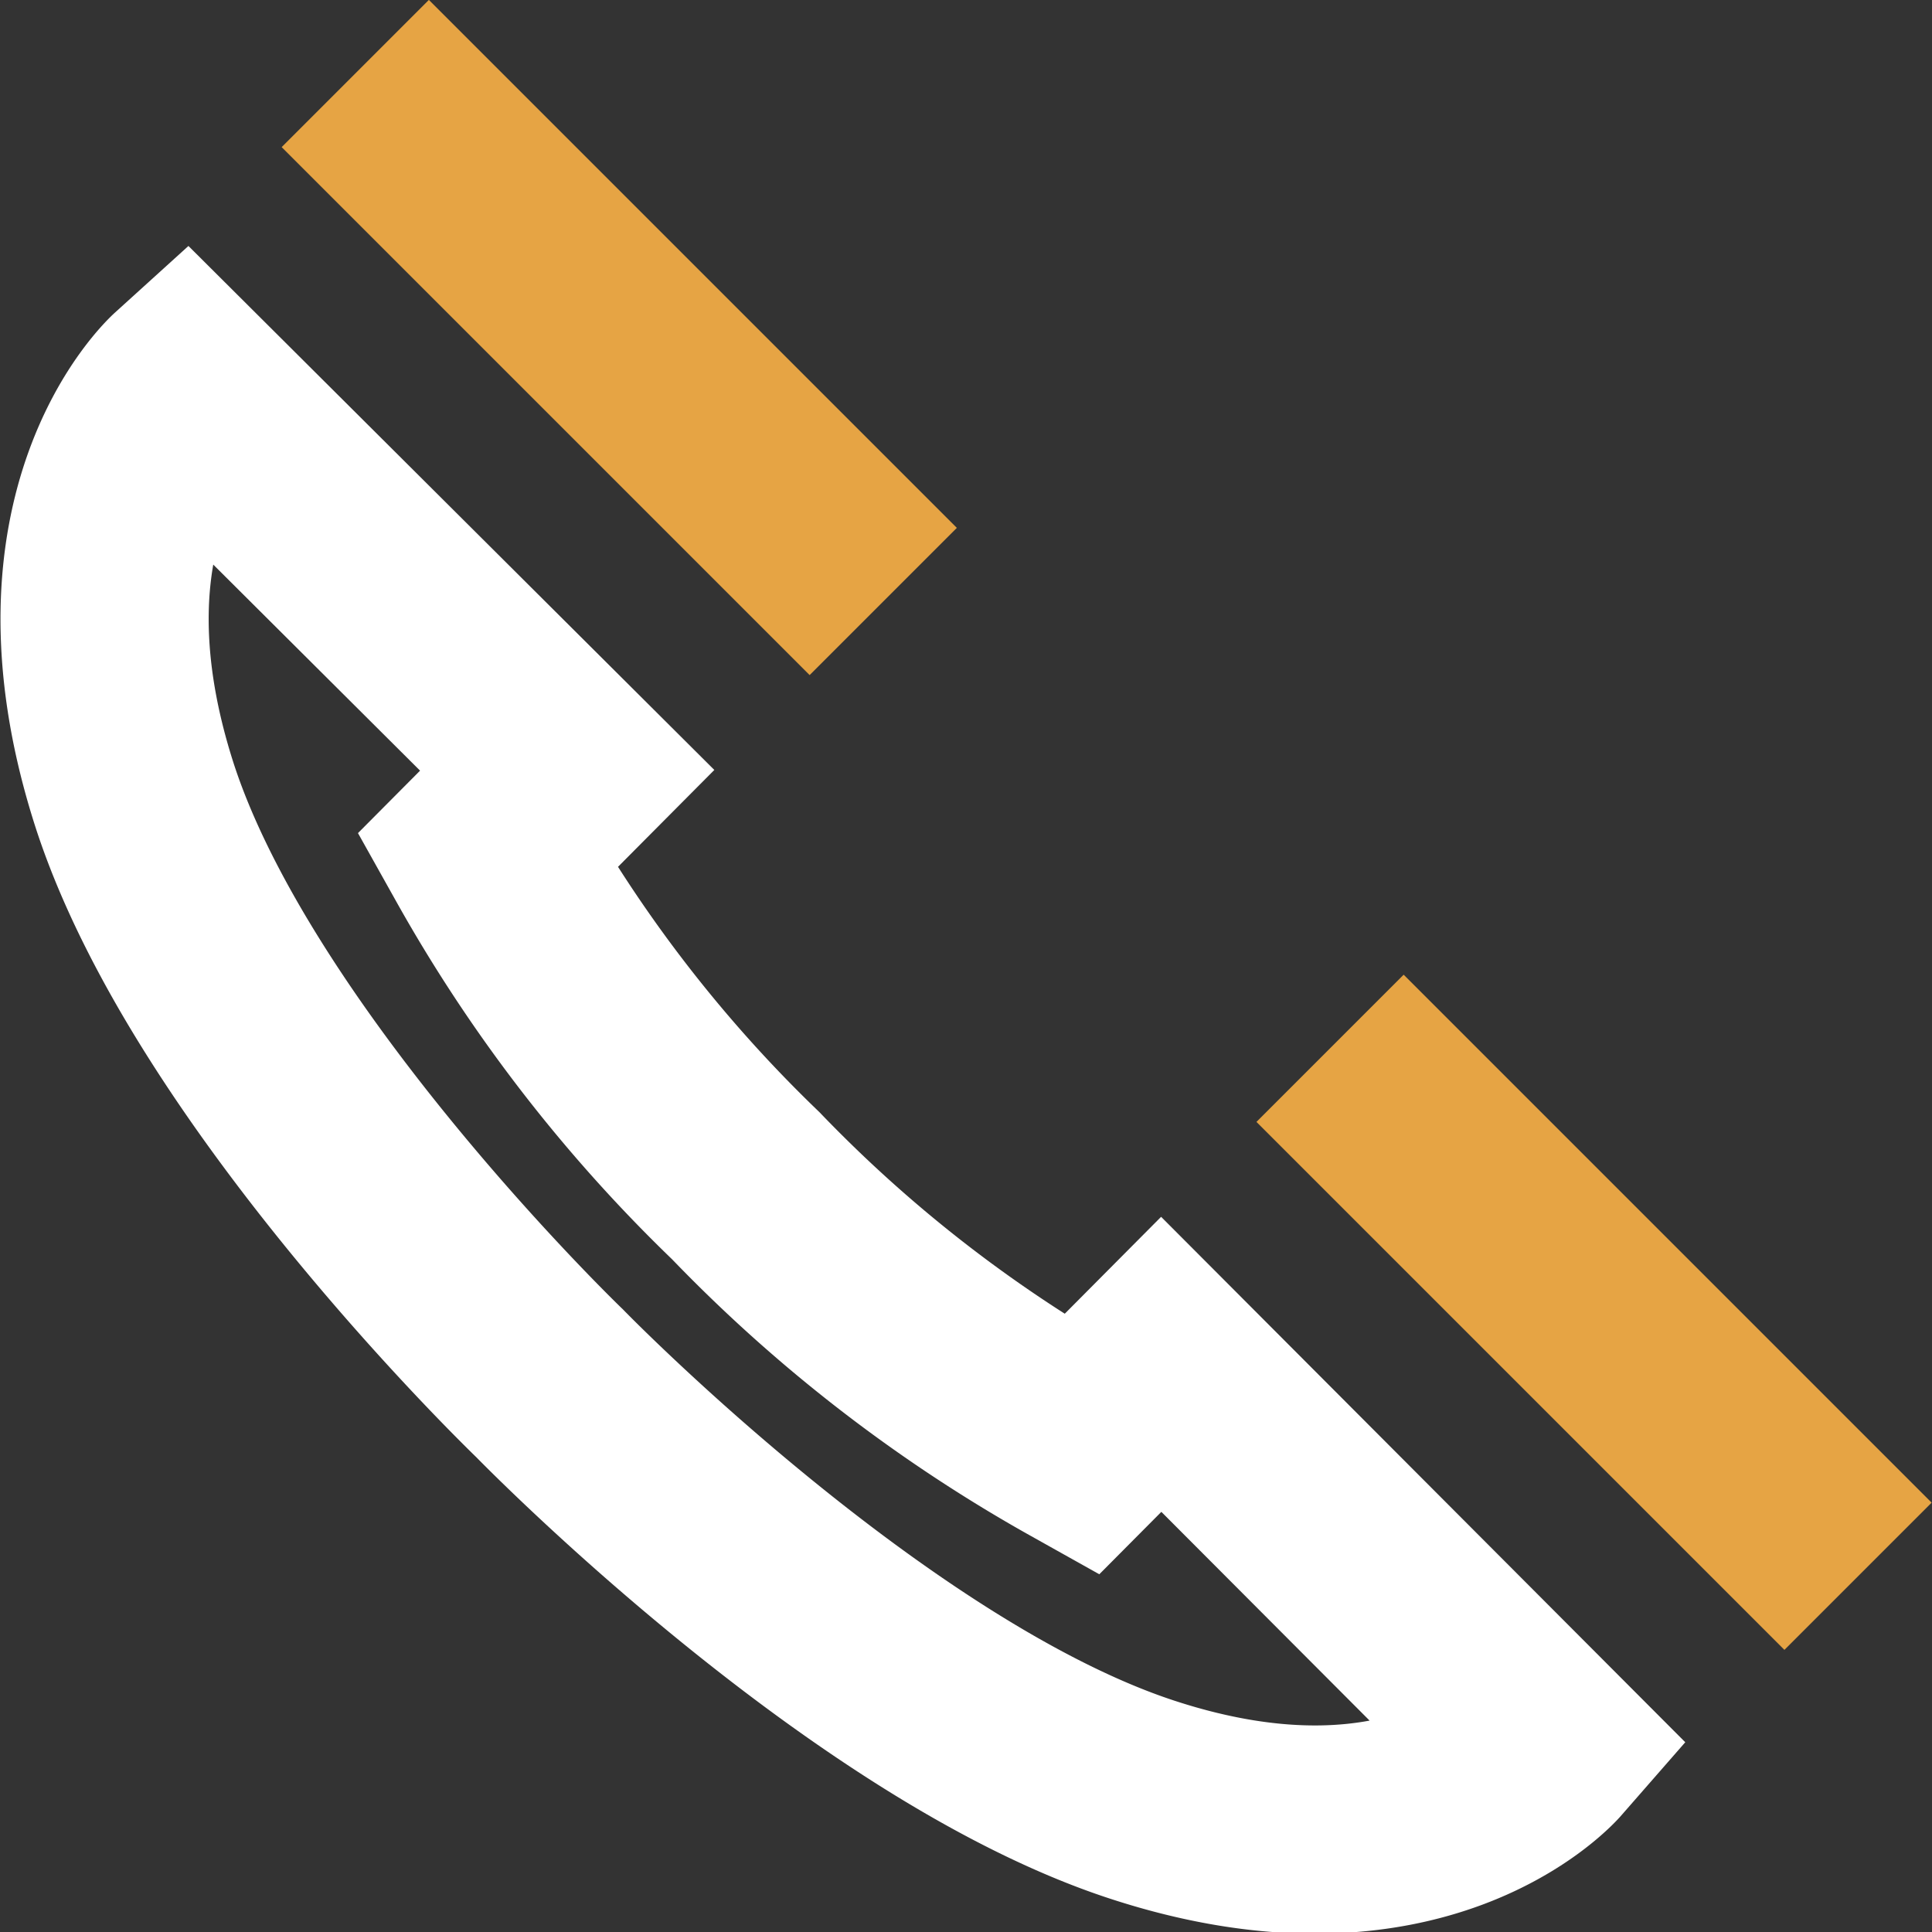
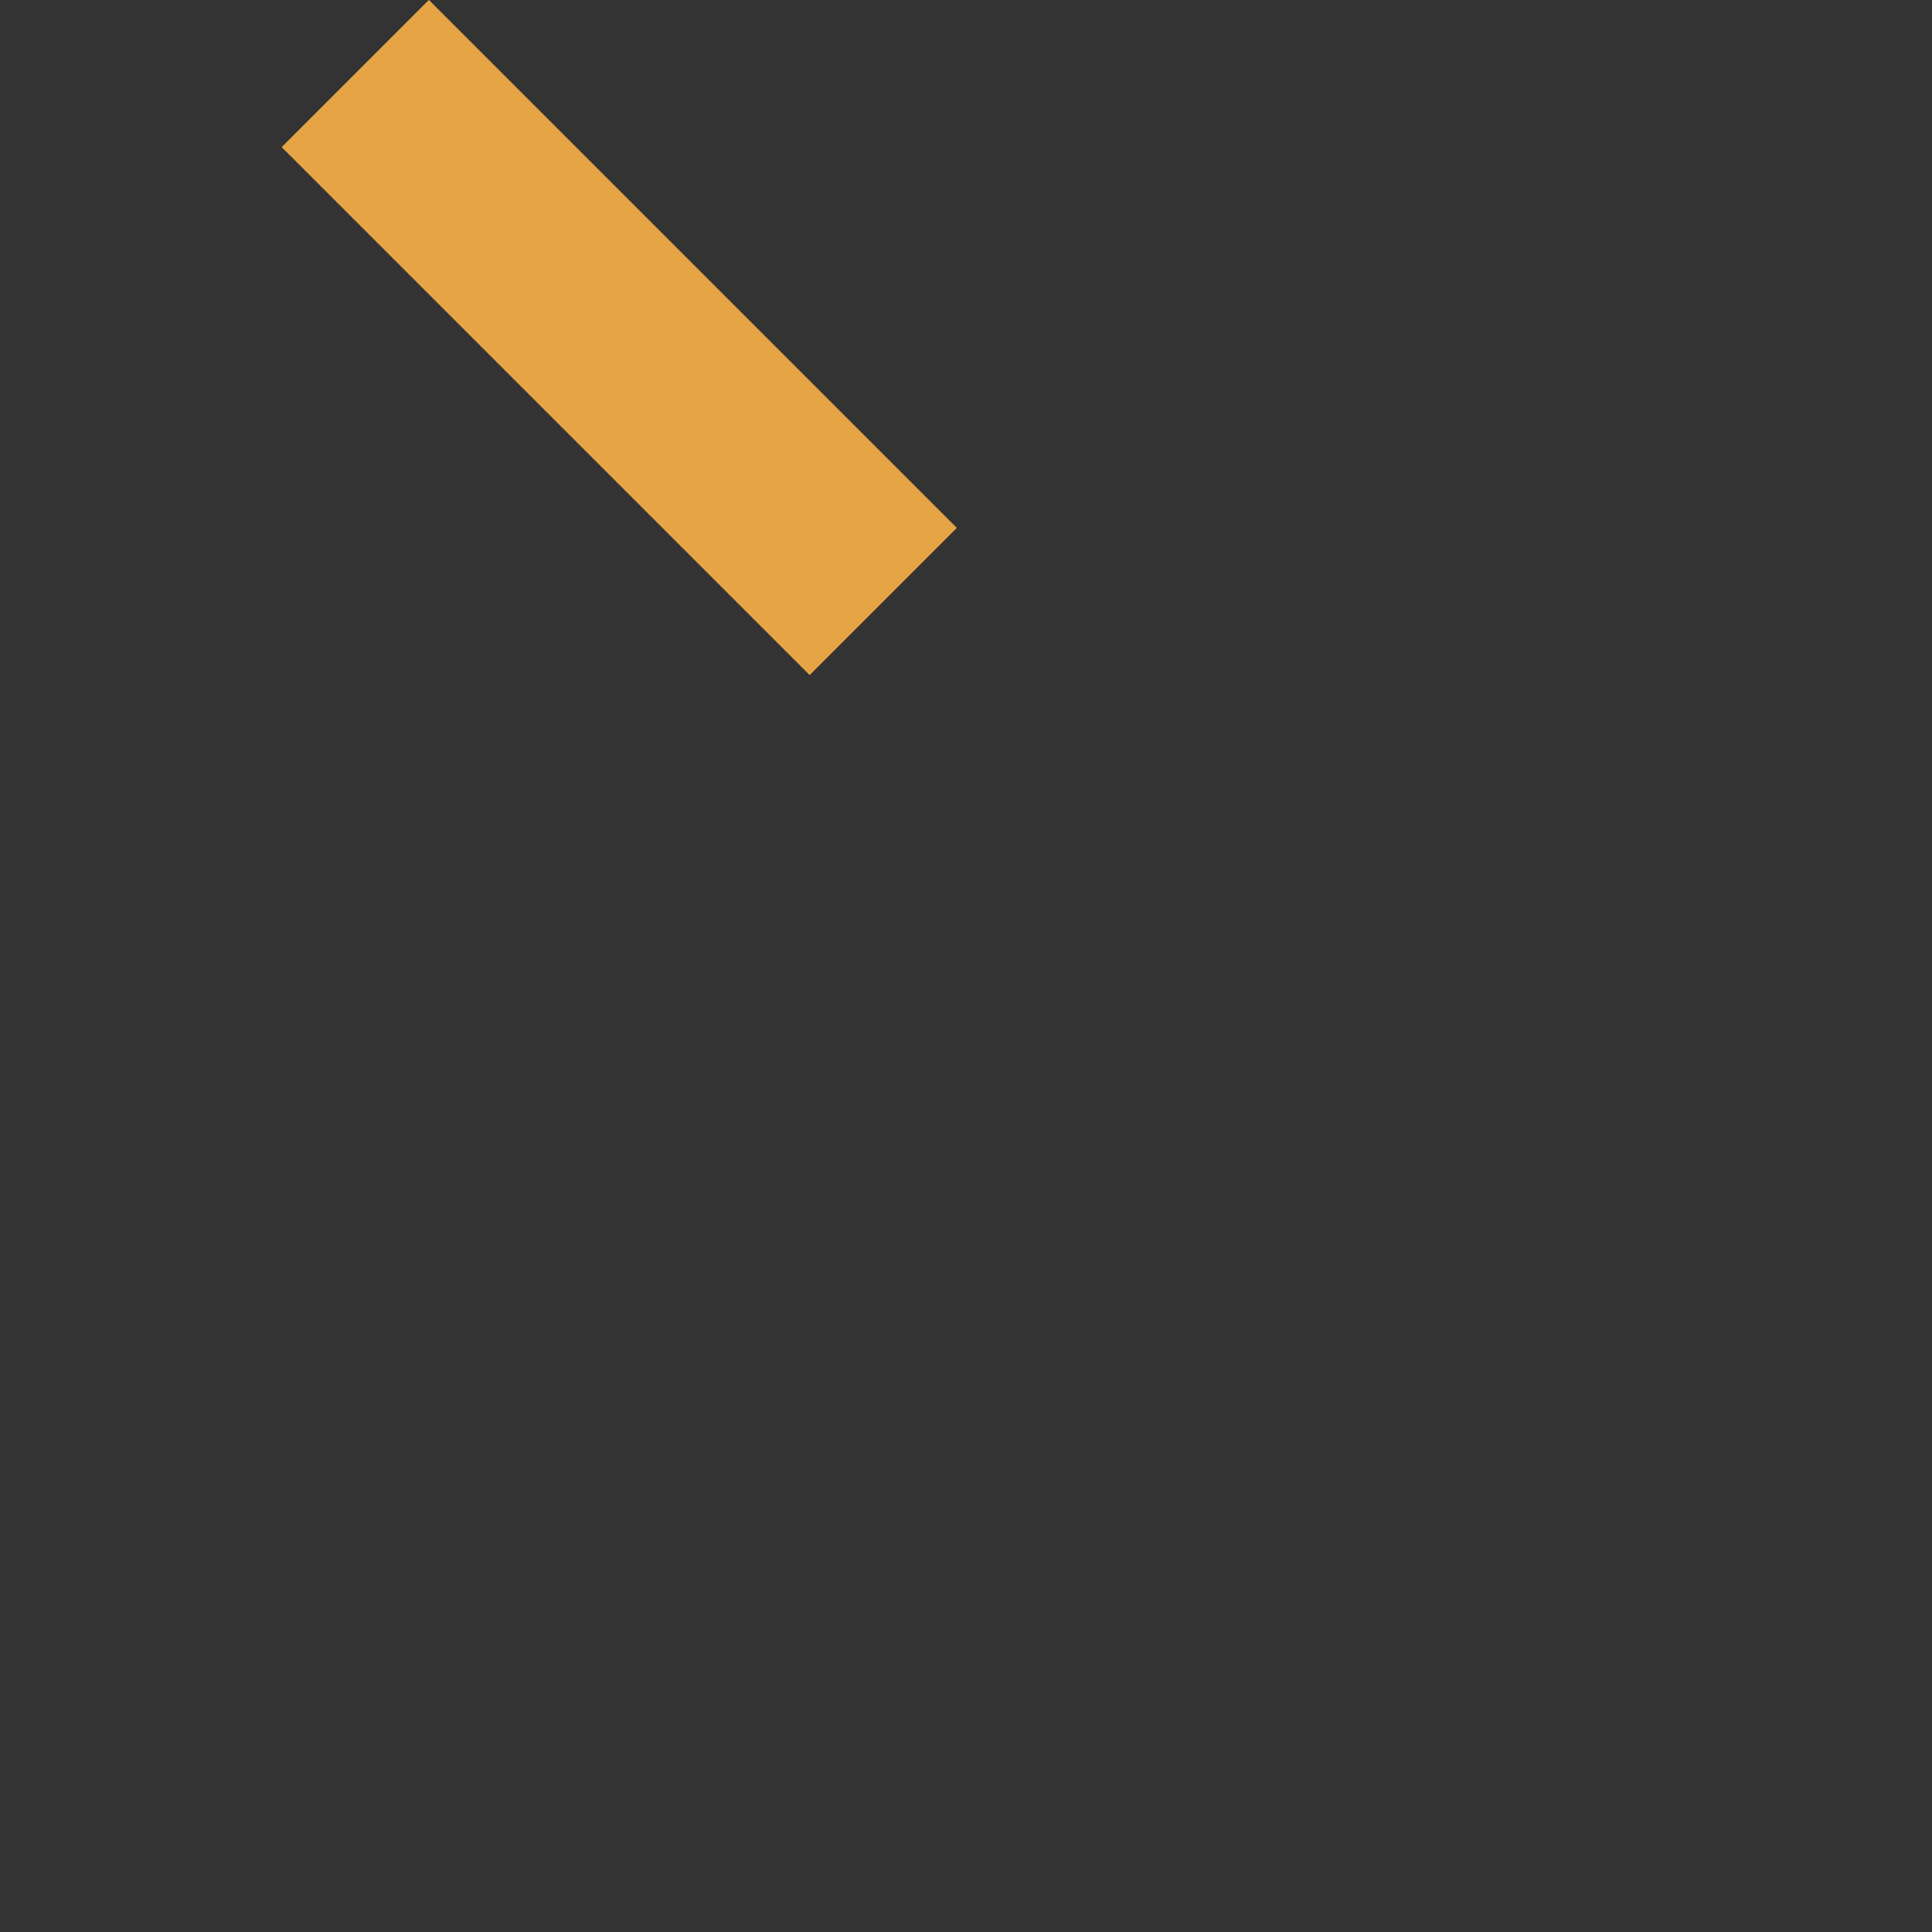
<svg xmlns="http://www.w3.org/2000/svg" viewBox="0 0 41.76 41.76">
  <rect x="0" y="0" width="41.76" height="41.76" fill="#333333" stroke="none" />
  <title>icona-telefono</title>
  <g id="Livello_2" data-name="Livello 2">
    <g id="Livello_1-2" data-name="Livello 1">
      <g>
-         <path d="M16.12,25.63a31.15,31.15,0,0,1-5.59-7.24l1.73-1.74L4,8.42H4S1,11.14,2.88,17.1s9,12.8,9,12.8,6.85,7.05,12.81,9,8.66-1.14,8.66-1.14h0L25.1,29.49l-1.73,1.74A31.19,31.19,0,0,1,16.12,25.63Z" style="fill: none;stroke: #fff;stroke-miterlimit: 10;stroke-width: 4.5px" />
        <line x1="9.27" y1="3.18" x2="17.5" y2="11.41" style="fill: none;stroke: #e6a444;stroke-linecap: square;stroke-miterlimit: 10;stroke-width: 4.5px" />
-         <line x1="30.34" y1="24.25" x2="38.57" y2="32.48" style="fill: none;stroke: #e6a444;stroke-linecap: square;stroke-miterlimit: 10;stroke-width: 4.5px" />
      </g>
    </g>
  </g>
</svg>